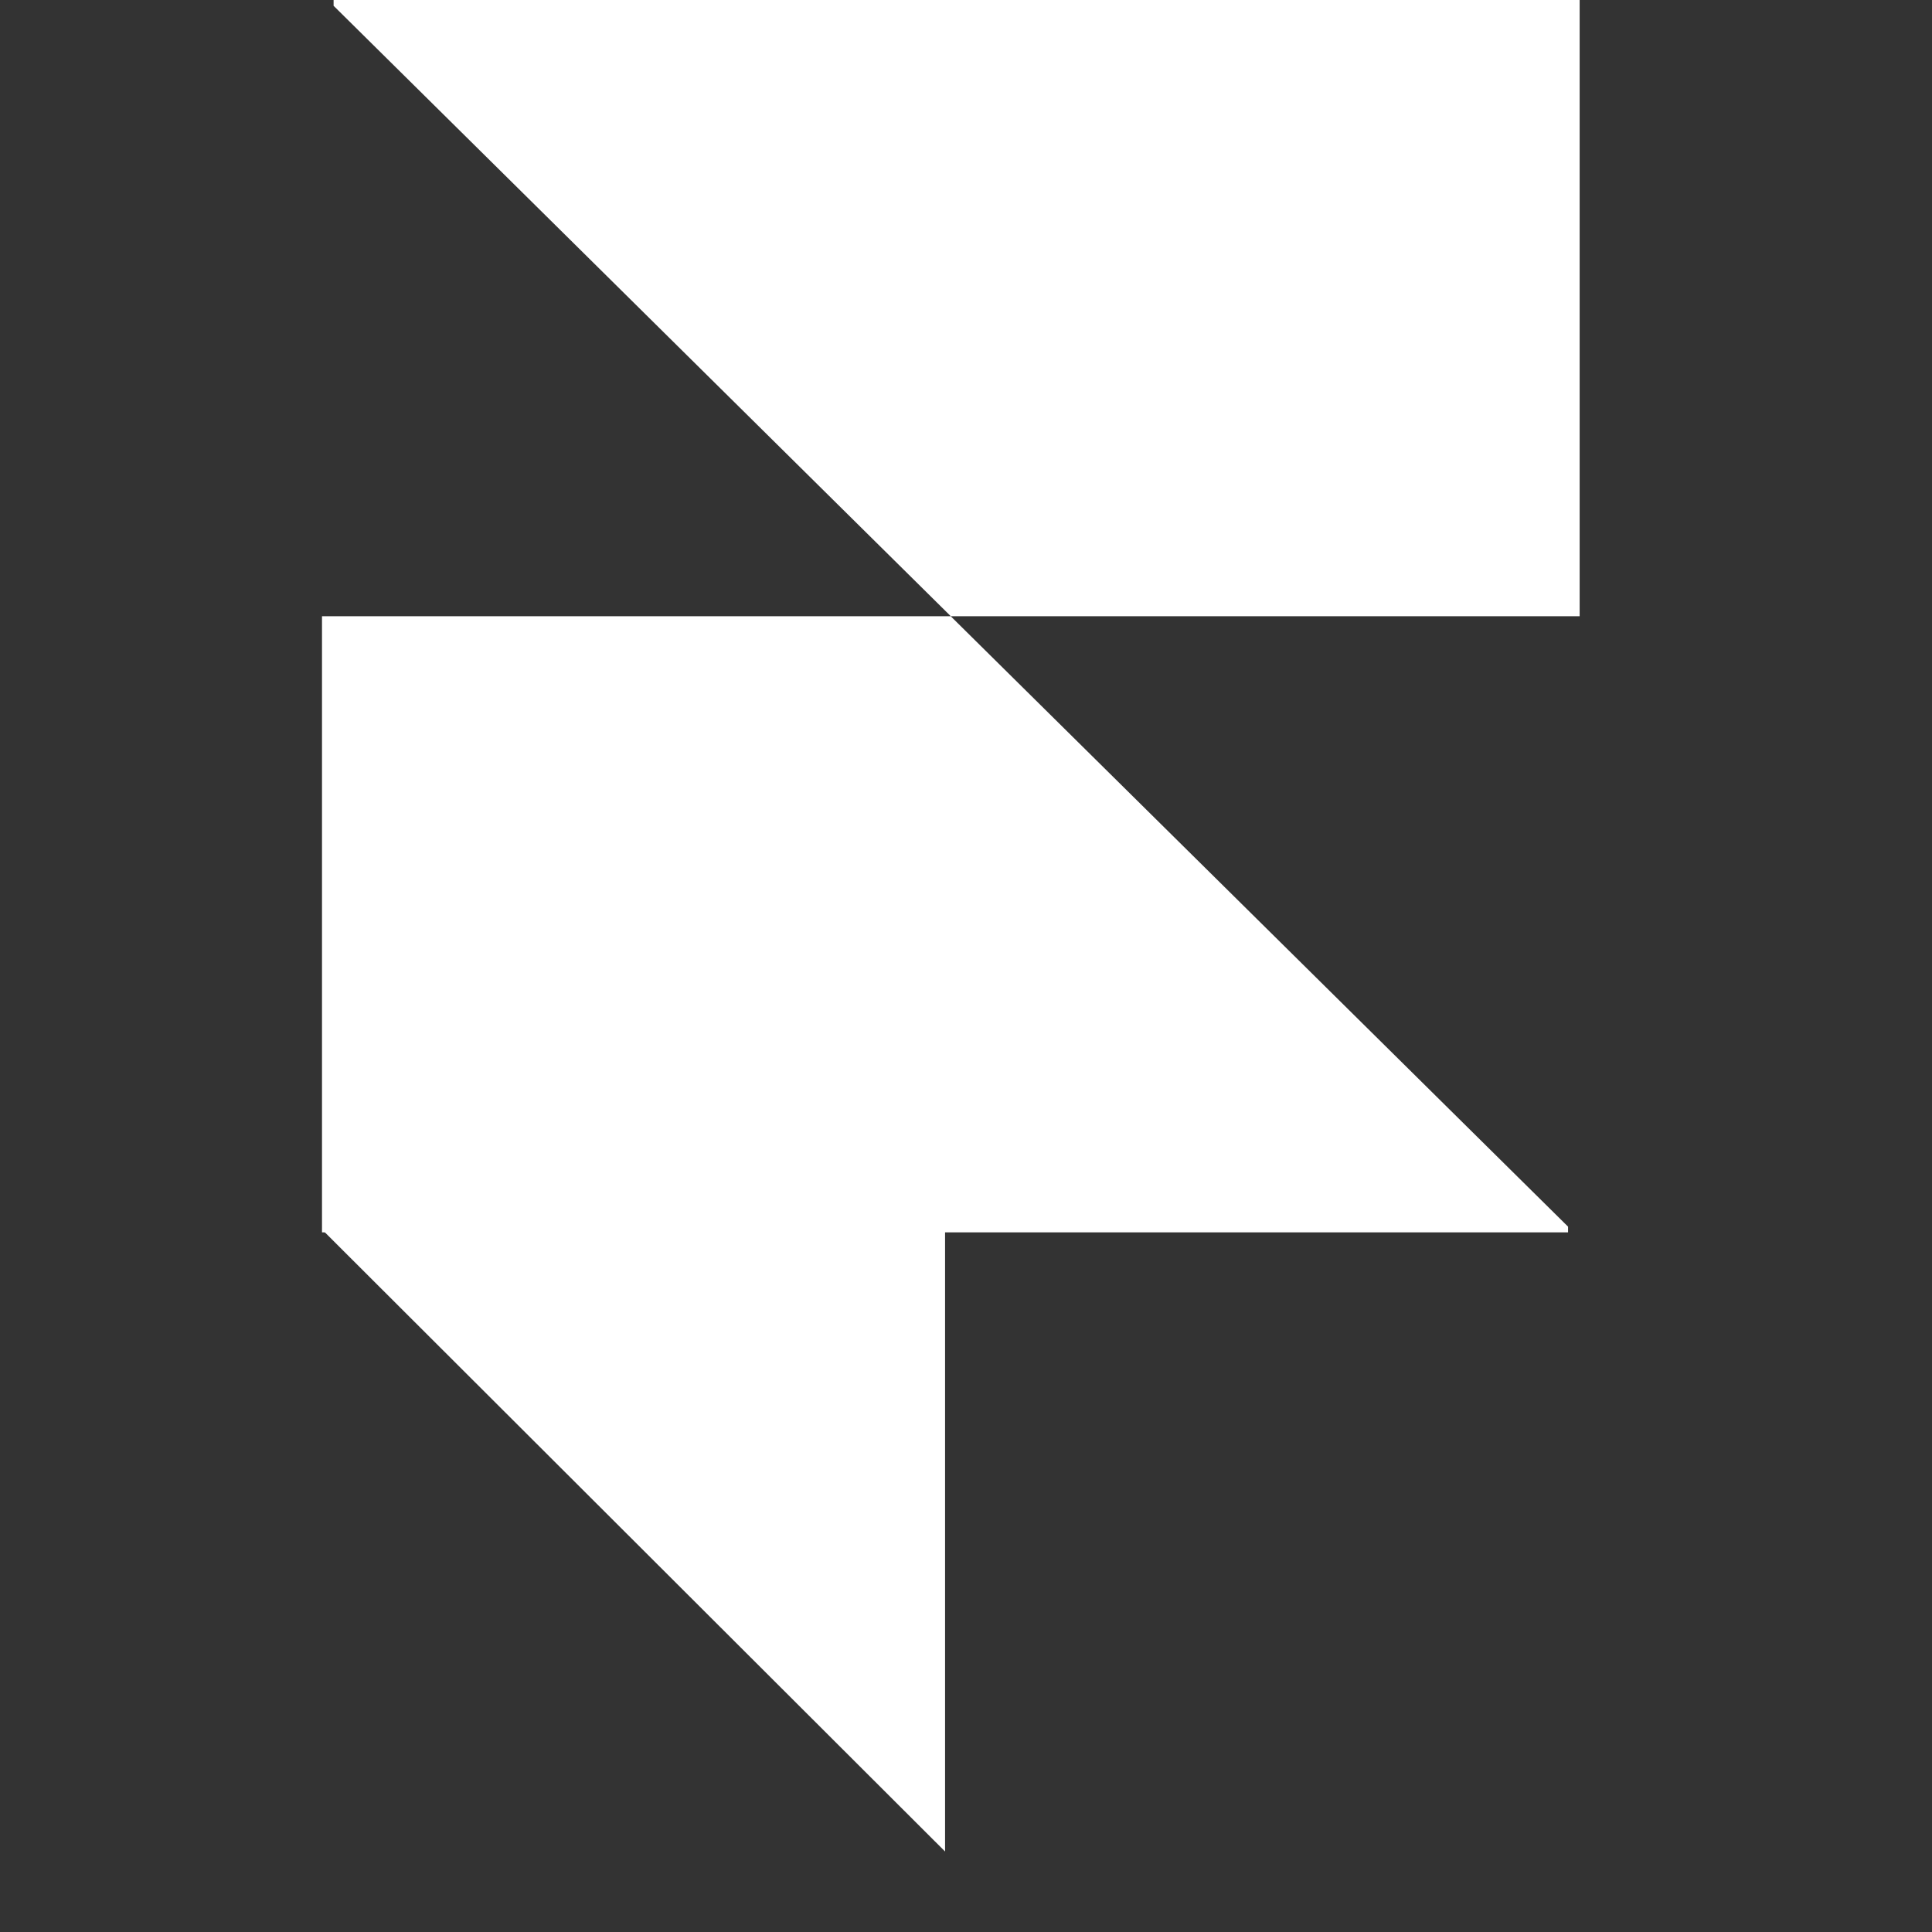
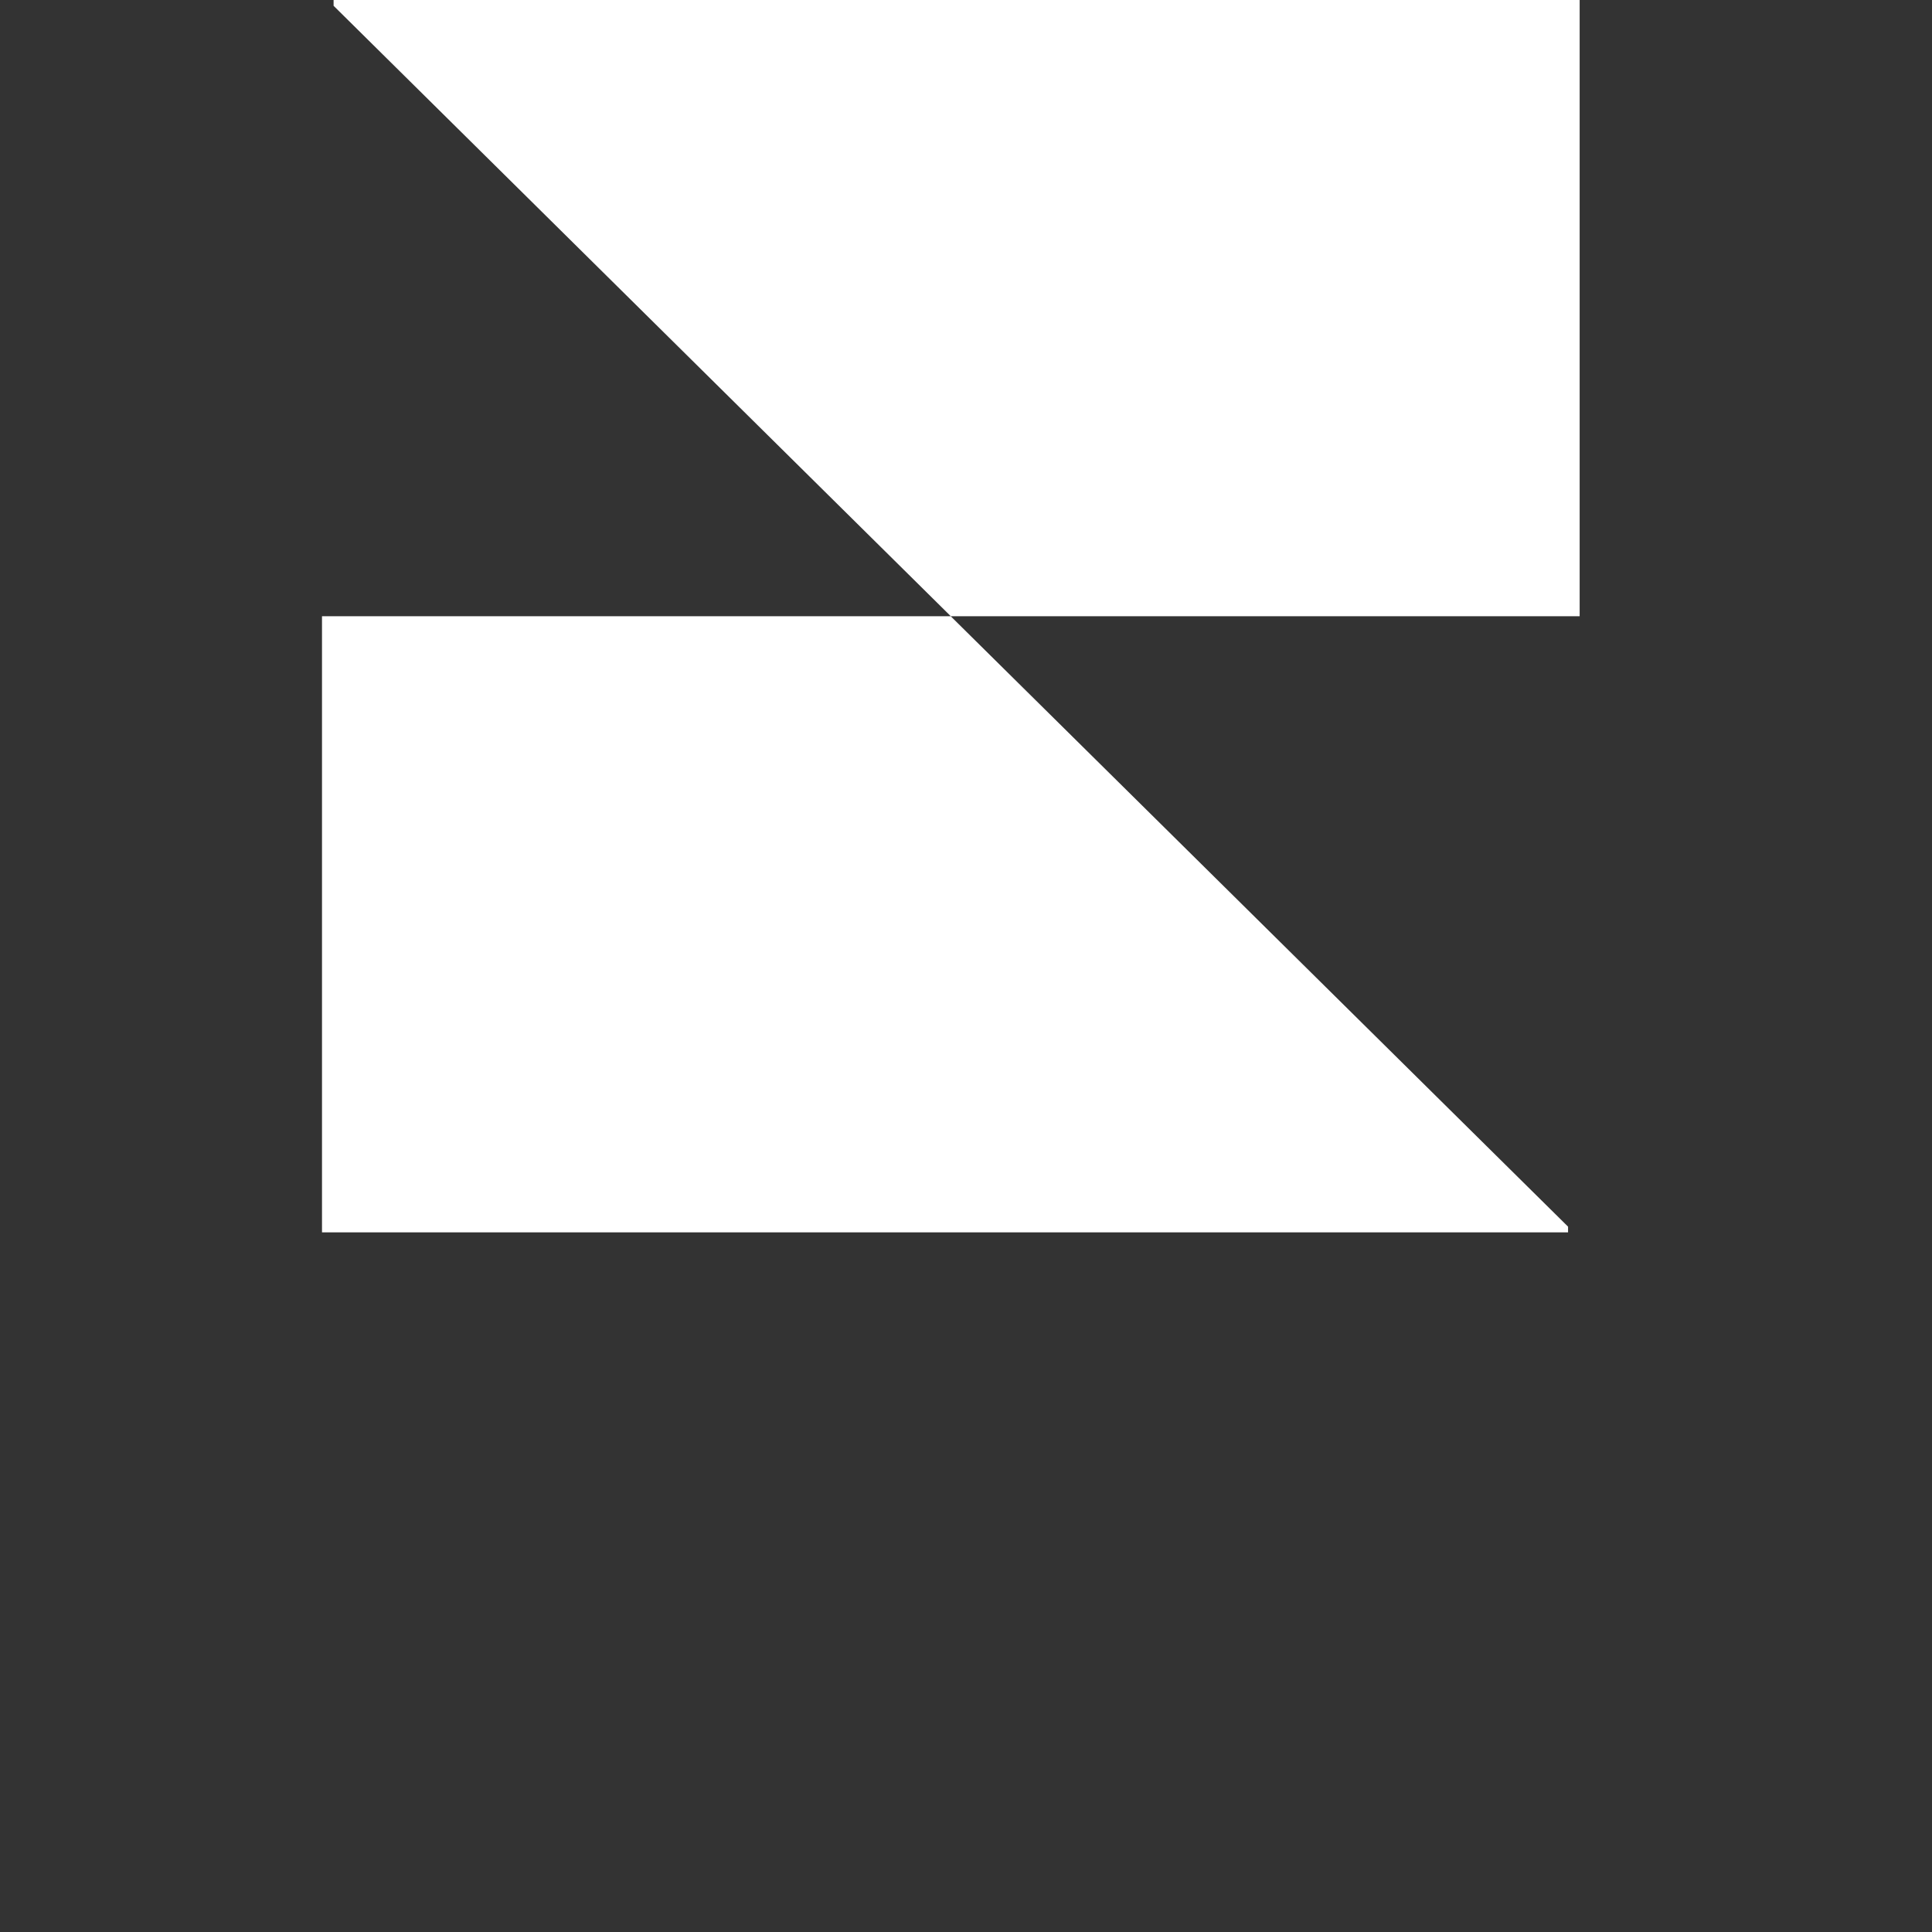
<svg xmlns="http://www.w3.org/2000/svg" width="24" height="24" fill="none">
  <rect width="100%" height="100%" fill="#333333" stroke="none" />
-   <path fill="#fff" fill-rule="evenodd" d="M11.811 7.655h7.812V0H4.144v.072l7.667 7.583Zm0 0H4v7.654h15.479v-.071L11.81 7.655Z" clip-rule="evenodd" />
-   <path fill="#fff" fill-rule="evenodd" d="M4 15.273h7.74V23L4 15.273Z" clip-rule="evenodd" />
+   <path fill="#fff" fill-rule="evenodd" d="M11.811 7.655h7.812V0H4.144v.072Zm0 0H4v7.654h15.479v-.071L11.81 7.655Z" clip-rule="evenodd" />
</svg>